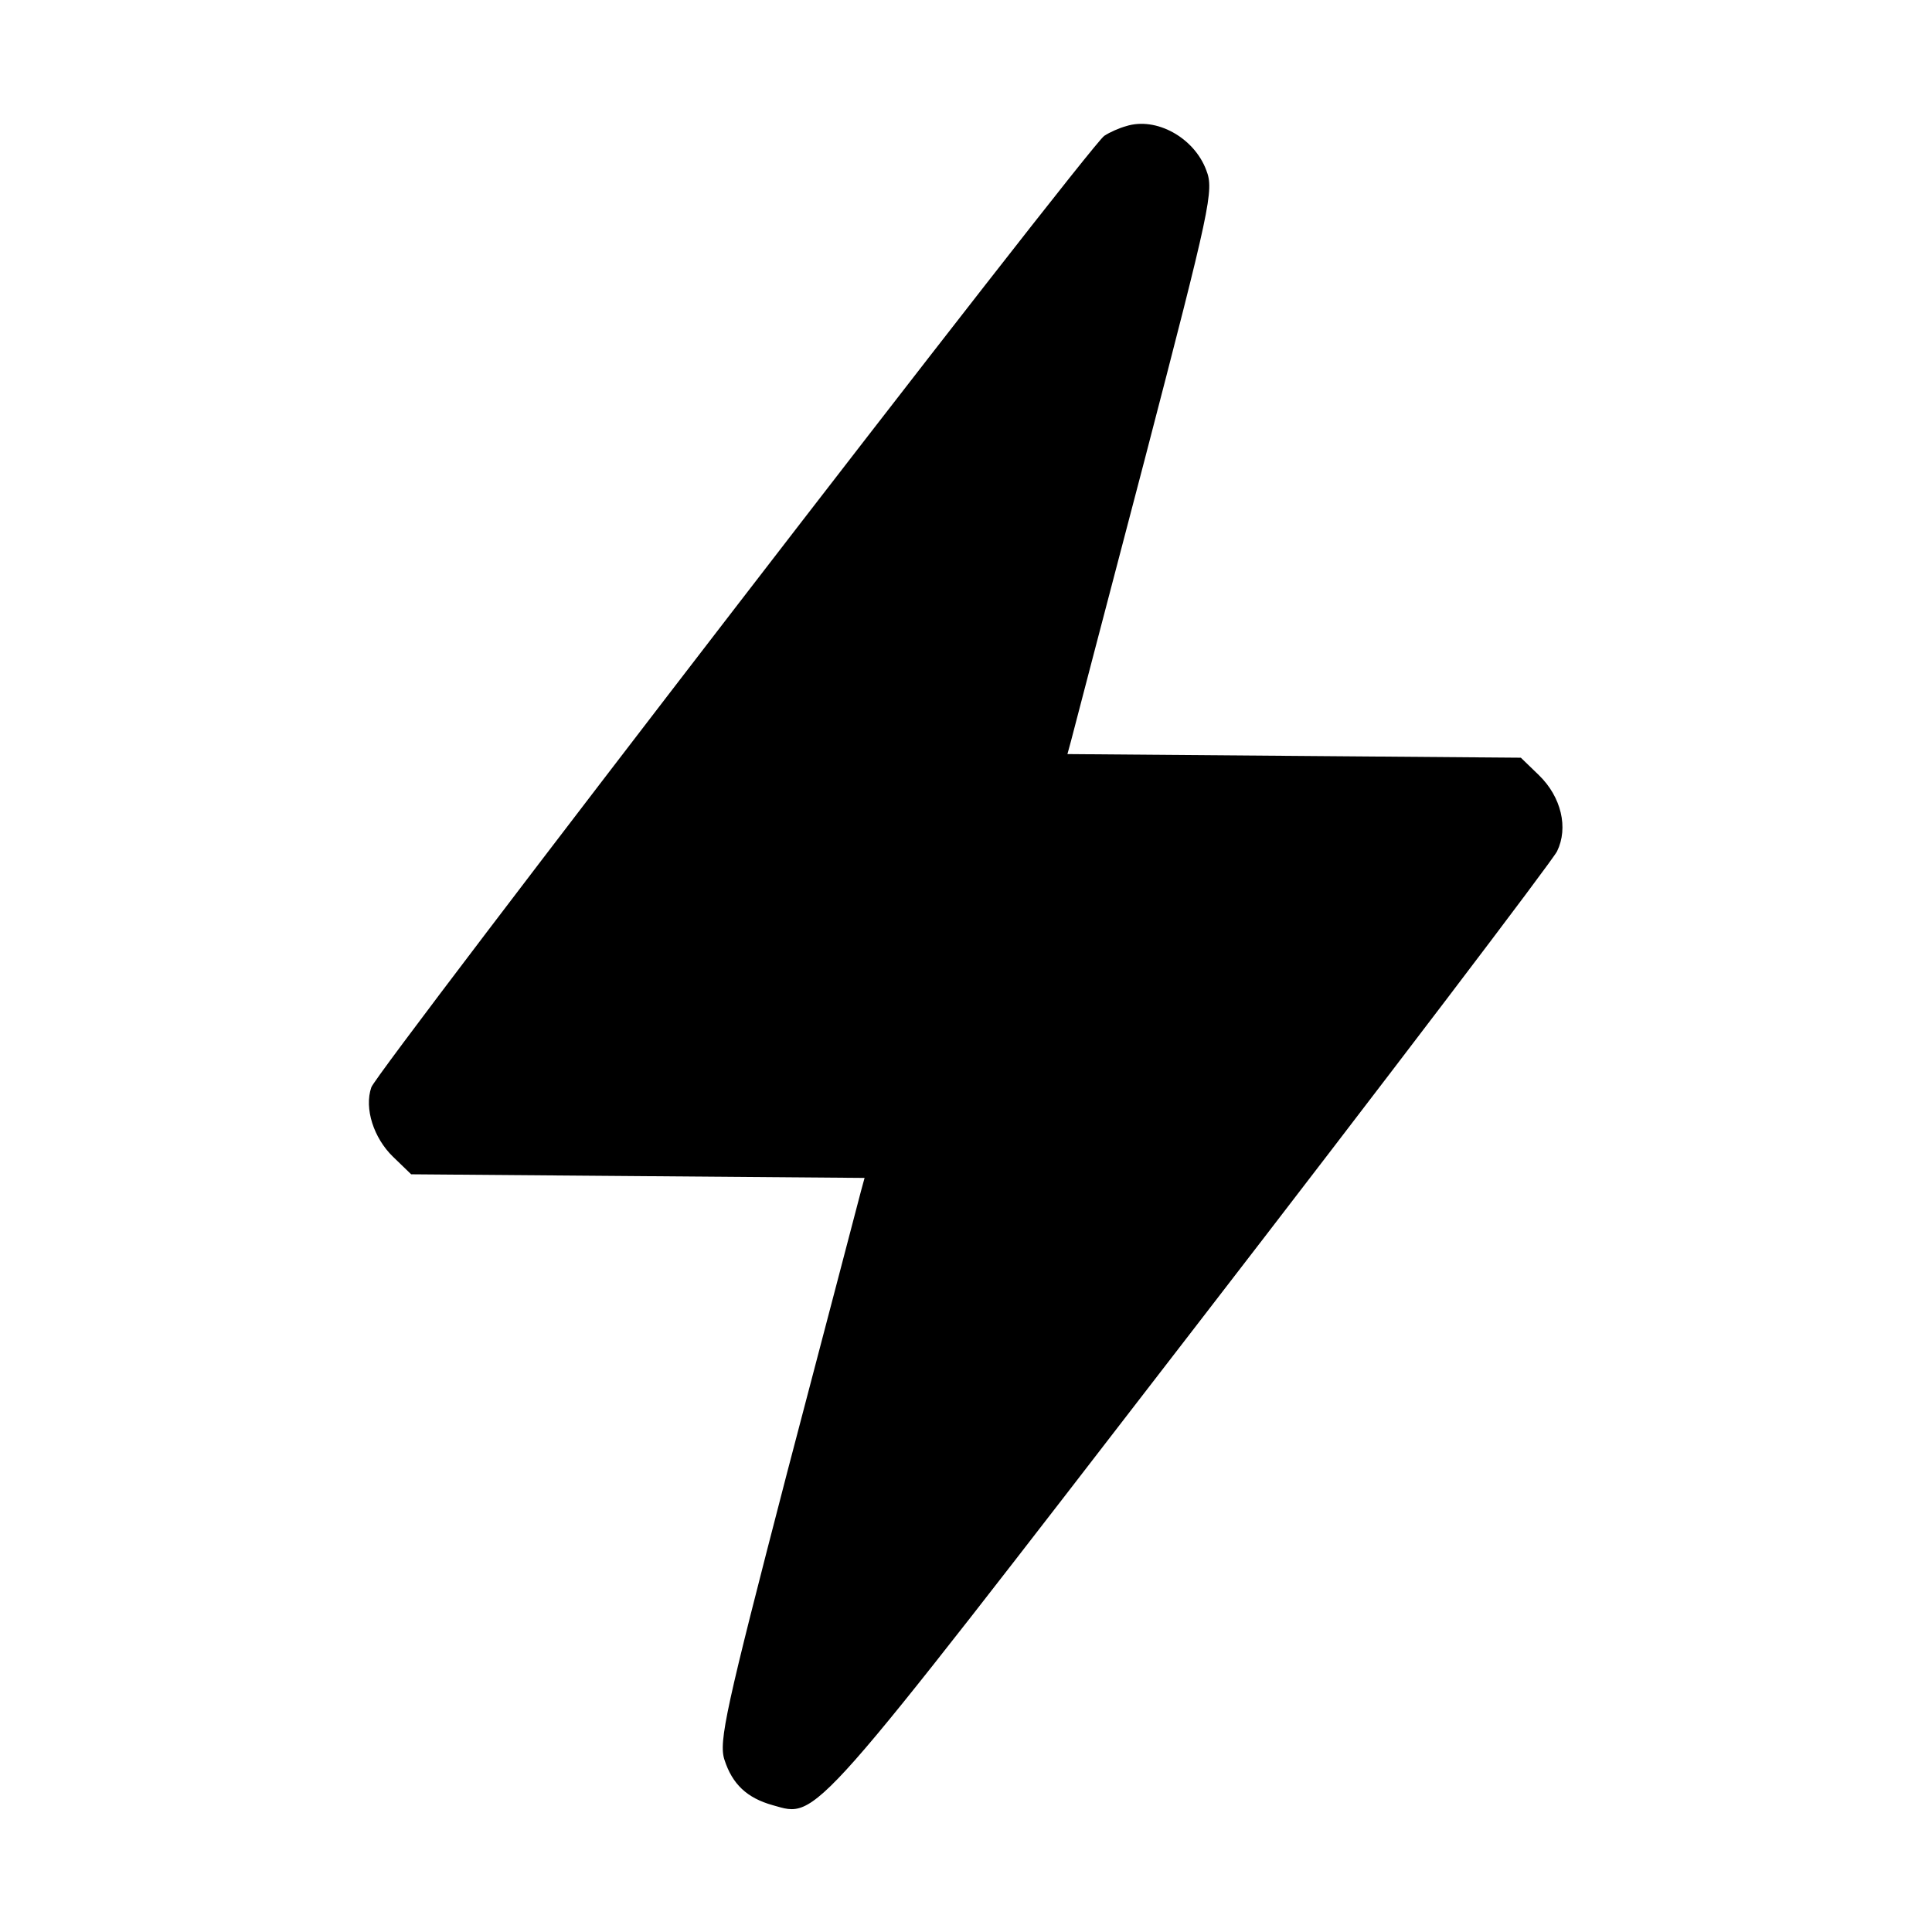
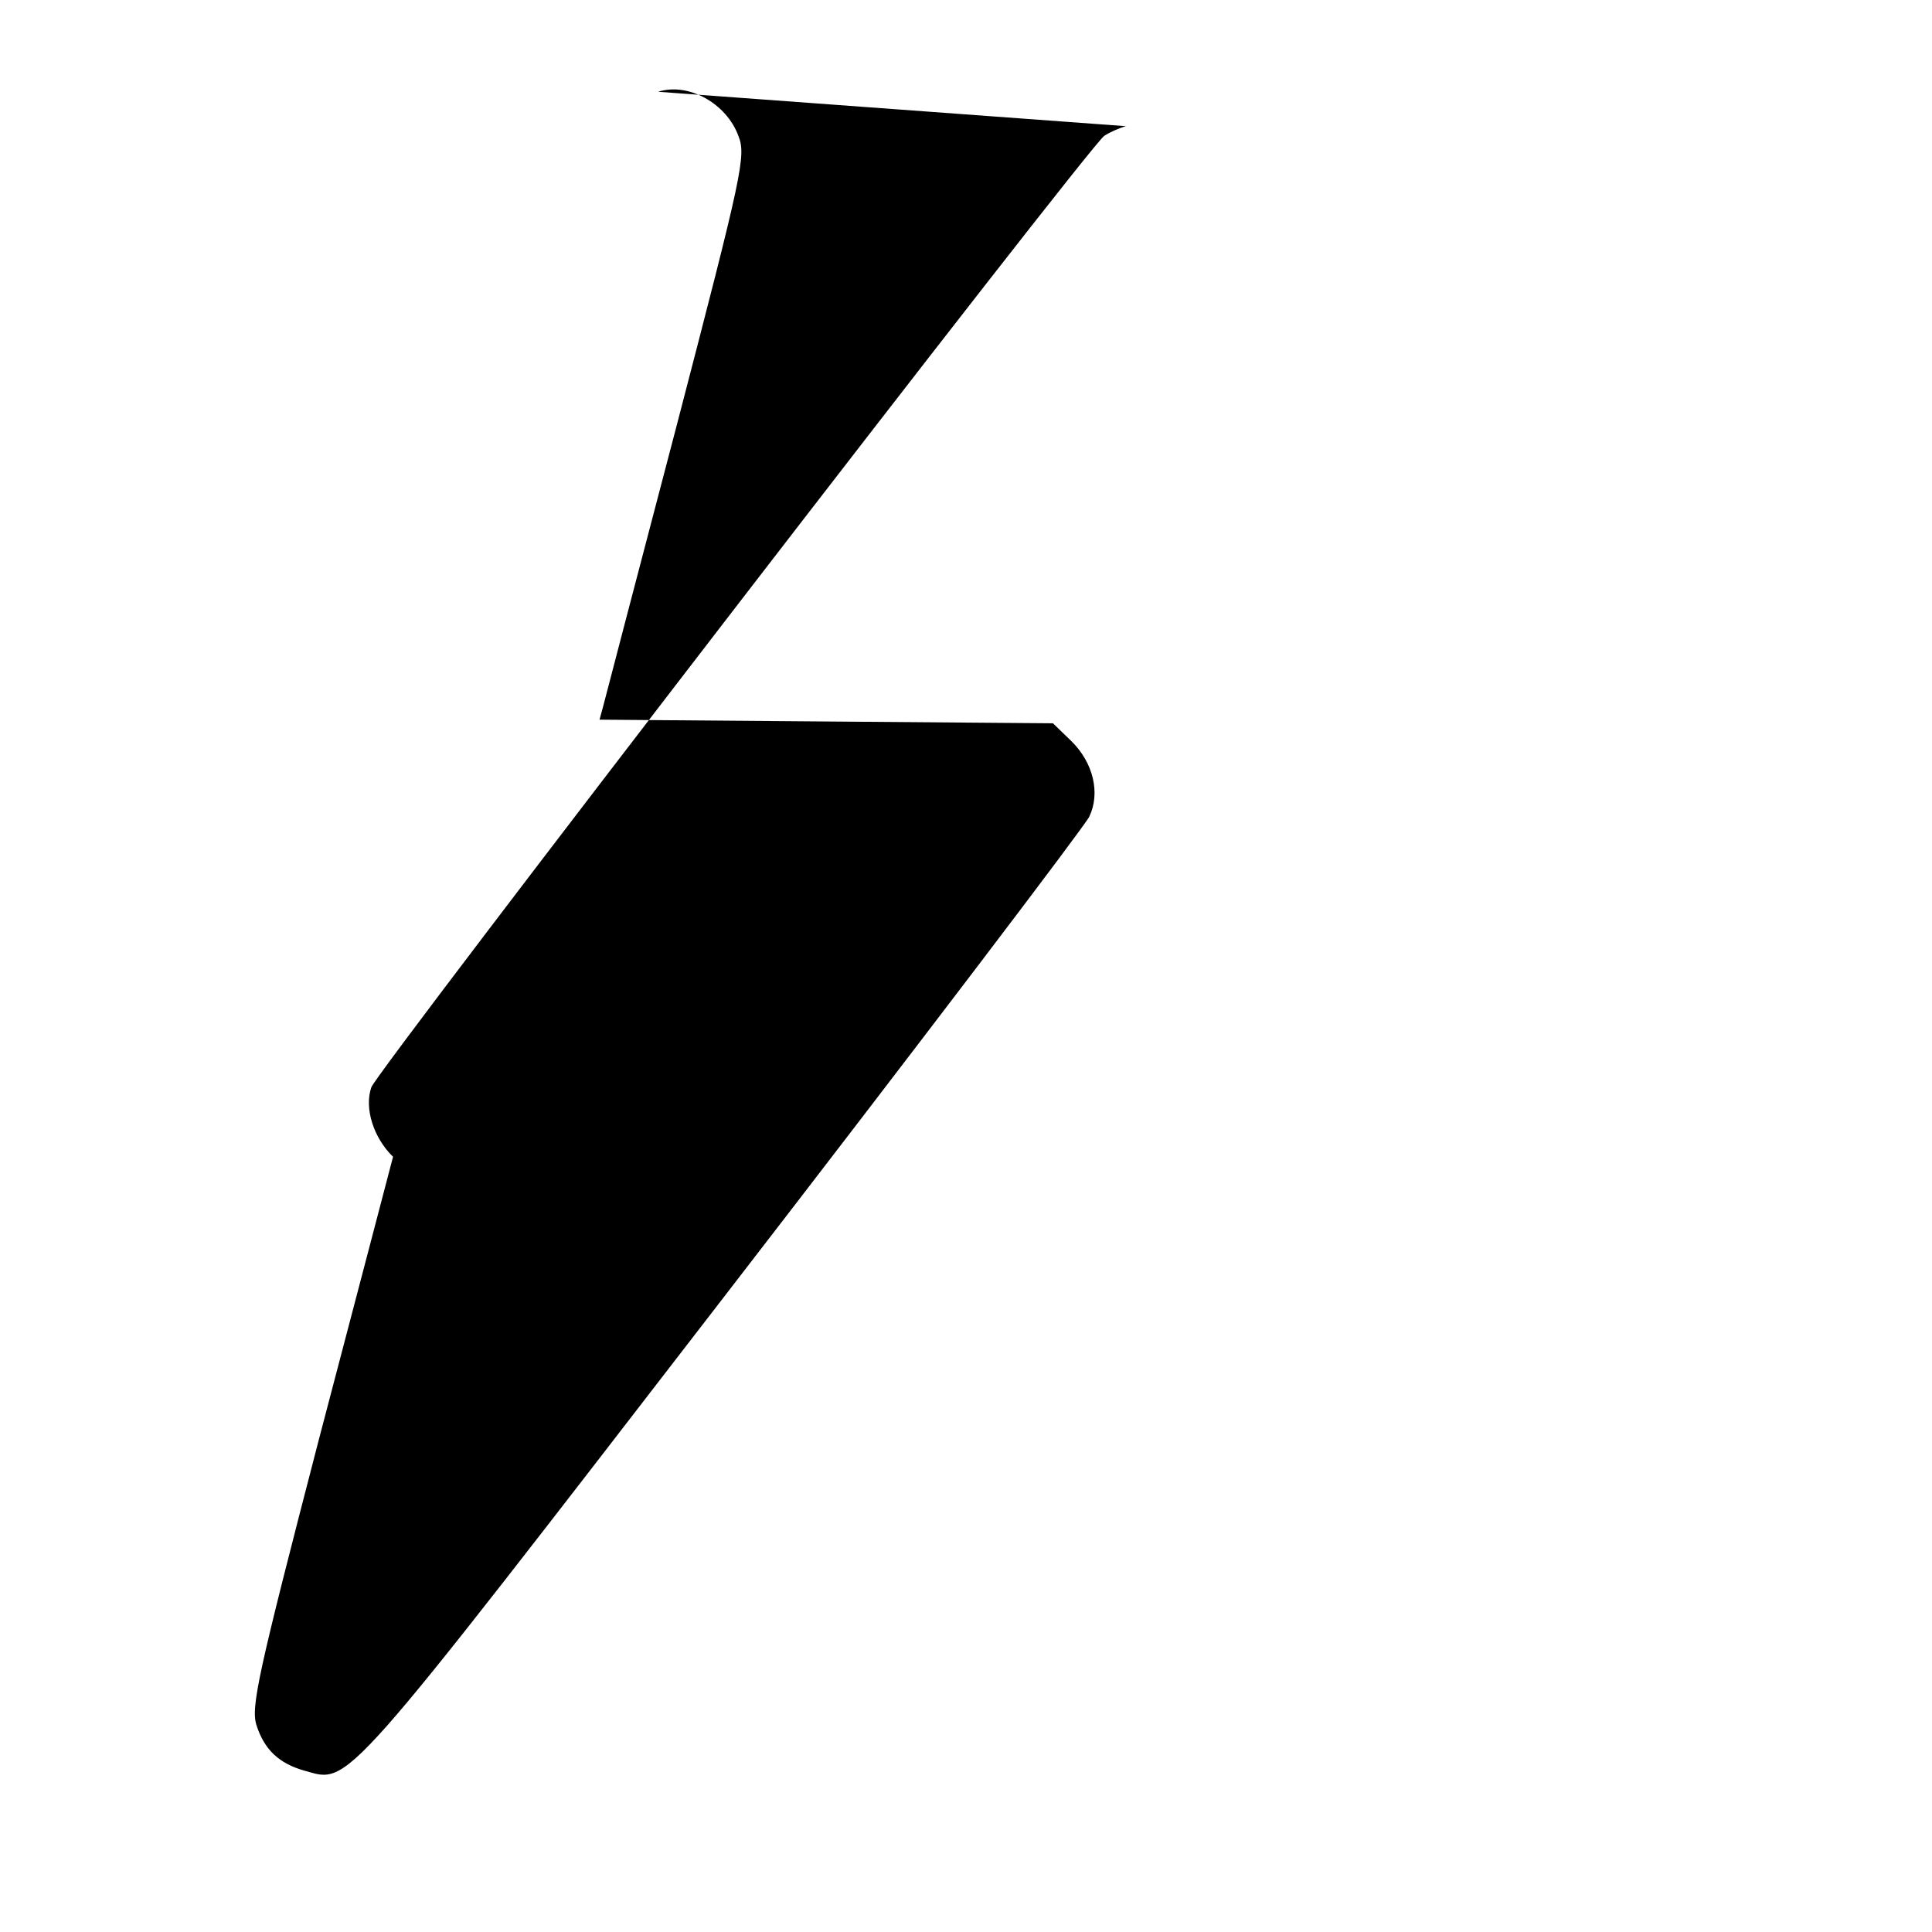
<svg xmlns="http://www.w3.org/2000/svg" version="1.0" width="320pt" height="320pt" viewBox="0 0 320 320" preserveAspectRatio="xMidYMid meet">
  <g transform="translate(0,320) scale(0.1,-0.1)" fill="#000000" stroke="none">
-     <path d="M1865 2991 c-11 -3 -27 -10 -36 -16 -23 -14 -1206 -1550 -1214 -1576 -12 -35 4 -84 36 -115 l30 -29 376 -3 375 -3 -6 -22 c-3 -12 -58 -221 -122 -465 -102 -393 -114 -447 -104 -477 13 -40 37 -63 80 -75 75 -21 57 -41 695 786 325 421 596 778 604 794 19 39 7 90 -30 126 l-30 29 -376 3 -375 3 6 22 c3 12 58 222 122 466 109 419 115 446 102 479 -20 54 -83 89 -133 73z" />
+     <path d="M1865 2991 c-11 -3 -27 -10 -36 -16 -23 -14 -1206 -1550 -1214 -1576 -12 -35 4 -84 36 -115 c-3 -12 -58 -221 -122 -465 -102 -393 -114 -447 -104 -477 13 -40 37 -63 80 -75 75 -21 57 -41 695 786 325 421 596 778 604 794 19 39 7 90 -30 126 l-30 29 -376 3 -375 3 6 22 c3 12 58 222 122 466 109 419 115 446 102 479 -20 54 -83 89 -133 73z" />
  </g>
</svg>